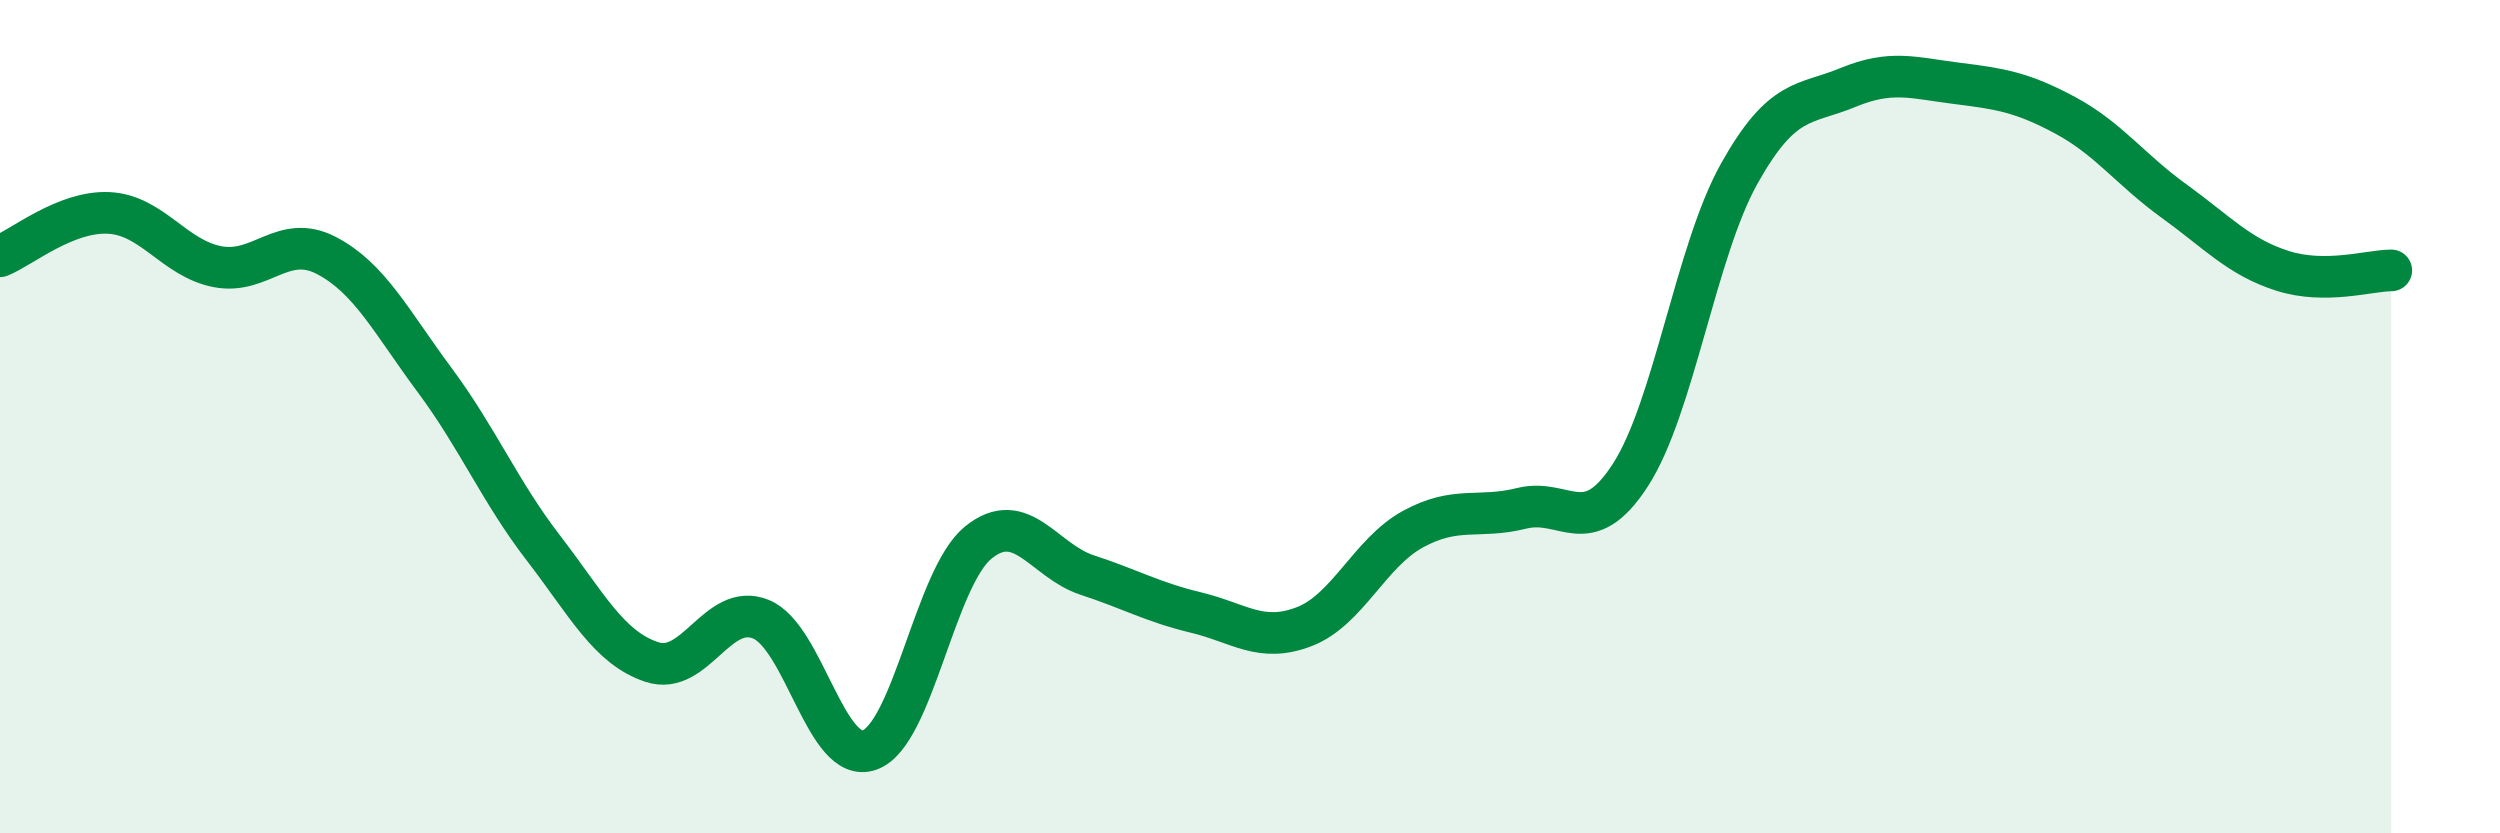
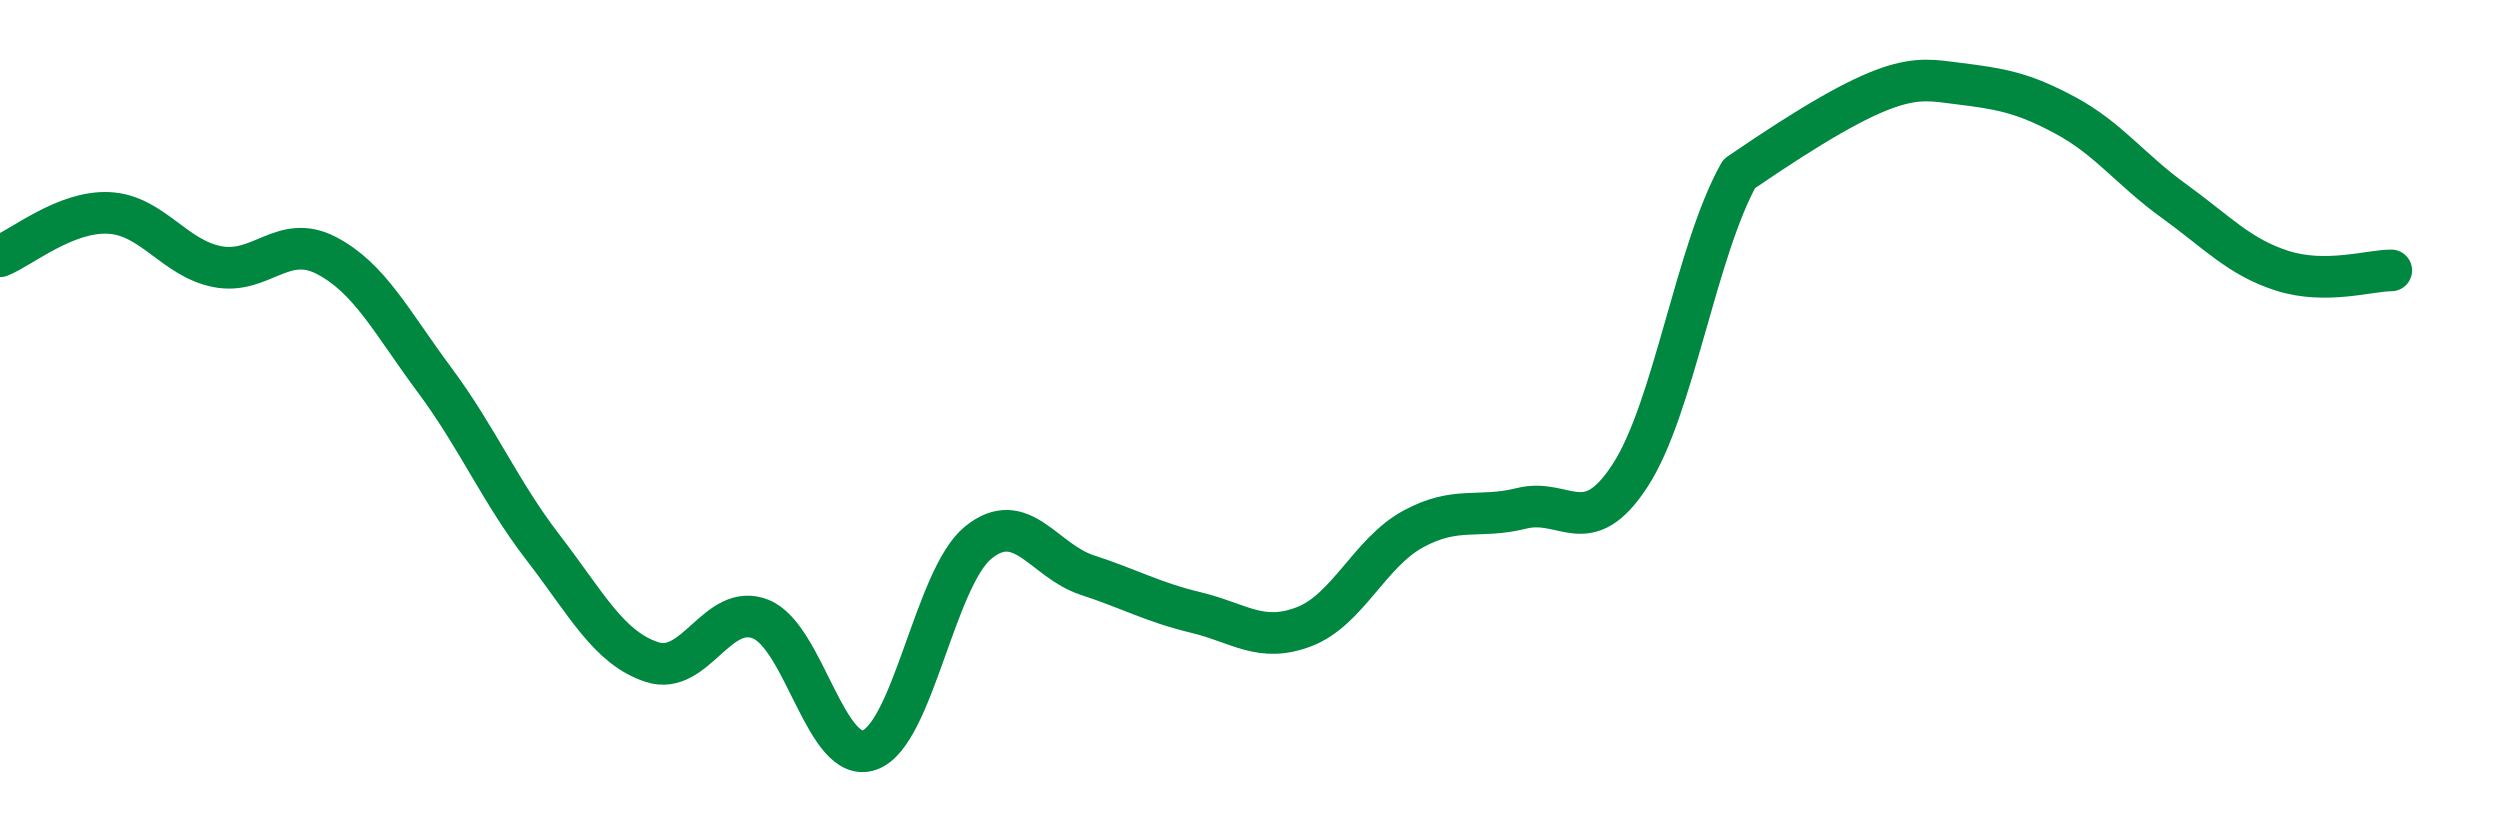
<svg xmlns="http://www.w3.org/2000/svg" width="60" height="20" viewBox="0 0 60 20">
-   <path d="M 0,6.15 C 0.52,5.94 1.57,5.06 2.61,5.11 C 3.65,5.16 4.18,6.2 5.22,6.4 C 6.26,6.6 6.79,5.59 7.83,6.13 C 8.87,6.67 9.39,7.72 10.43,9.12 C 11.47,10.52 12,11.8 13.04,13.15 C 14.08,14.5 14.61,15.55 15.65,15.89 C 16.69,16.23 17.22,14.44 18.26,14.86 C 19.3,15.28 19.83,18.37 20.87,18 C 21.91,17.63 22.44,13.86 23.48,13.02 C 24.52,12.18 25.05,13.46 26.09,13.8 C 27.13,14.14 27.66,14.45 28.7,14.7 C 29.74,14.95 30.26,15.44 31.3,15.04 C 32.34,14.64 32.87,13.27 33.91,12.7 C 34.95,12.13 35.48,12.46 36.52,12.2 C 37.56,11.94 38.09,13.01 39.13,11.4 C 40.17,9.79 40.7,6.03 41.74,4.17 C 42.78,2.31 43.31,2.53 44.35,2.1 C 45.39,1.67 45.92,1.87 46.96,2 C 48,2.13 48.53,2.21 49.57,2.77 C 50.61,3.33 51.13,4.07 52.17,4.82 C 53.21,5.57 53.74,6.17 54.78,6.5 C 55.82,6.83 56.87,6.49 57.39,6.49L57.39 20L0 20Z" fill="#008740" opacity="0.1" stroke-linecap="round" stroke-linejoin="round" />
-   <path d="M 0,6.15 C 0.52,5.94 1.57,5.06 2.61,5.11 C 3.65,5.16 4.18,6.2 5.22,6.4 C 6.26,6.6 6.79,5.59 7.83,6.13 C 8.87,6.67 9.39,7.72 10.43,9.12 C 11.47,10.52 12,11.8 13.04,13.15 C 14.08,14.5 14.61,15.55 15.65,15.89 C 16.69,16.23 17.22,14.44 18.26,14.86 C 19.3,15.28 19.83,18.37 20.87,18 C 21.91,17.63 22.44,13.86 23.48,13.02 C 24.52,12.18 25.05,13.46 26.09,13.8 C 27.13,14.14 27.66,14.45 28.7,14.7 C 29.74,14.95 30.26,15.44 31.3,15.04 C 32.34,14.64 32.87,13.27 33.91,12.7 C 34.95,12.13 35.48,12.46 36.52,12.2 C 37.56,11.94 38.09,13.01 39.13,11.4 C 40.17,9.79 40.7,6.03 41.74,4.17 C 42.78,2.31 43.31,2.53 44.35,2.1 C 45.39,1.67 45.92,1.87 46.96,2 C 48,2.13 48.53,2.21 49.57,2.77 C 50.61,3.33 51.13,4.07 52.17,4.82 C 53.21,5.57 53.74,6.17 54.78,6.5 C 55.82,6.83 56.87,6.49 57.39,6.49" stroke="#008740" stroke-width="1" fill="none" stroke-linecap="round" stroke-linejoin="round" />
+   <path d="M 0,6.15 C 0.52,5.94 1.57,5.06 2.61,5.11 C 3.65,5.16 4.18,6.2 5.22,6.4 C 6.26,6.6 6.79,5.59 7.83,6.13 C 8.87,6.67 9.39,7.72 10.43,9.12 C 11.47,10.52 12,11.8 13.04,13.15 C 14.08,14.5 14.61,15.55 15.65,15.89 C 16.69,16.23 17.22,14.44 18.26,14.86 C 19.3,15.28 19.83,18.37 20.87,18 C 21.91,17.63 22.44,13.86 23.48,13.02 C 24.52,12.18 25.05,13.46 26.09,13.8 C 27.13,14.14 27.66,14.45 28.7,14.7 C 29.74,14.95 30.26,15.44 31.3,15.04 C 32.34,14.64 32.87,13.27 33.91,12.7 C 34.95,12.13 35.48,12.46 36.52,12.2 C 37.56,11.94 38.09,13.01 39.13,11.4 C 40.17,9.79 40.7,6.03 41.74,4.17 C 45.39,1.67 45.92,1.87 46.96,2 C 48,2.13 48.53,2.21 49.57,2.77 C 50.61,3.33 51.13,4.07 52.17,4.82 C 53.21,5.57 53.74,6.17 54.78,6.5 C 55.82,6.83 56.87,6.49 57.39,6.49" stroke="#008740" stroke-width="1" fill="none" stroke-linecap="round" stroke-linejoin="round" />
</svg>